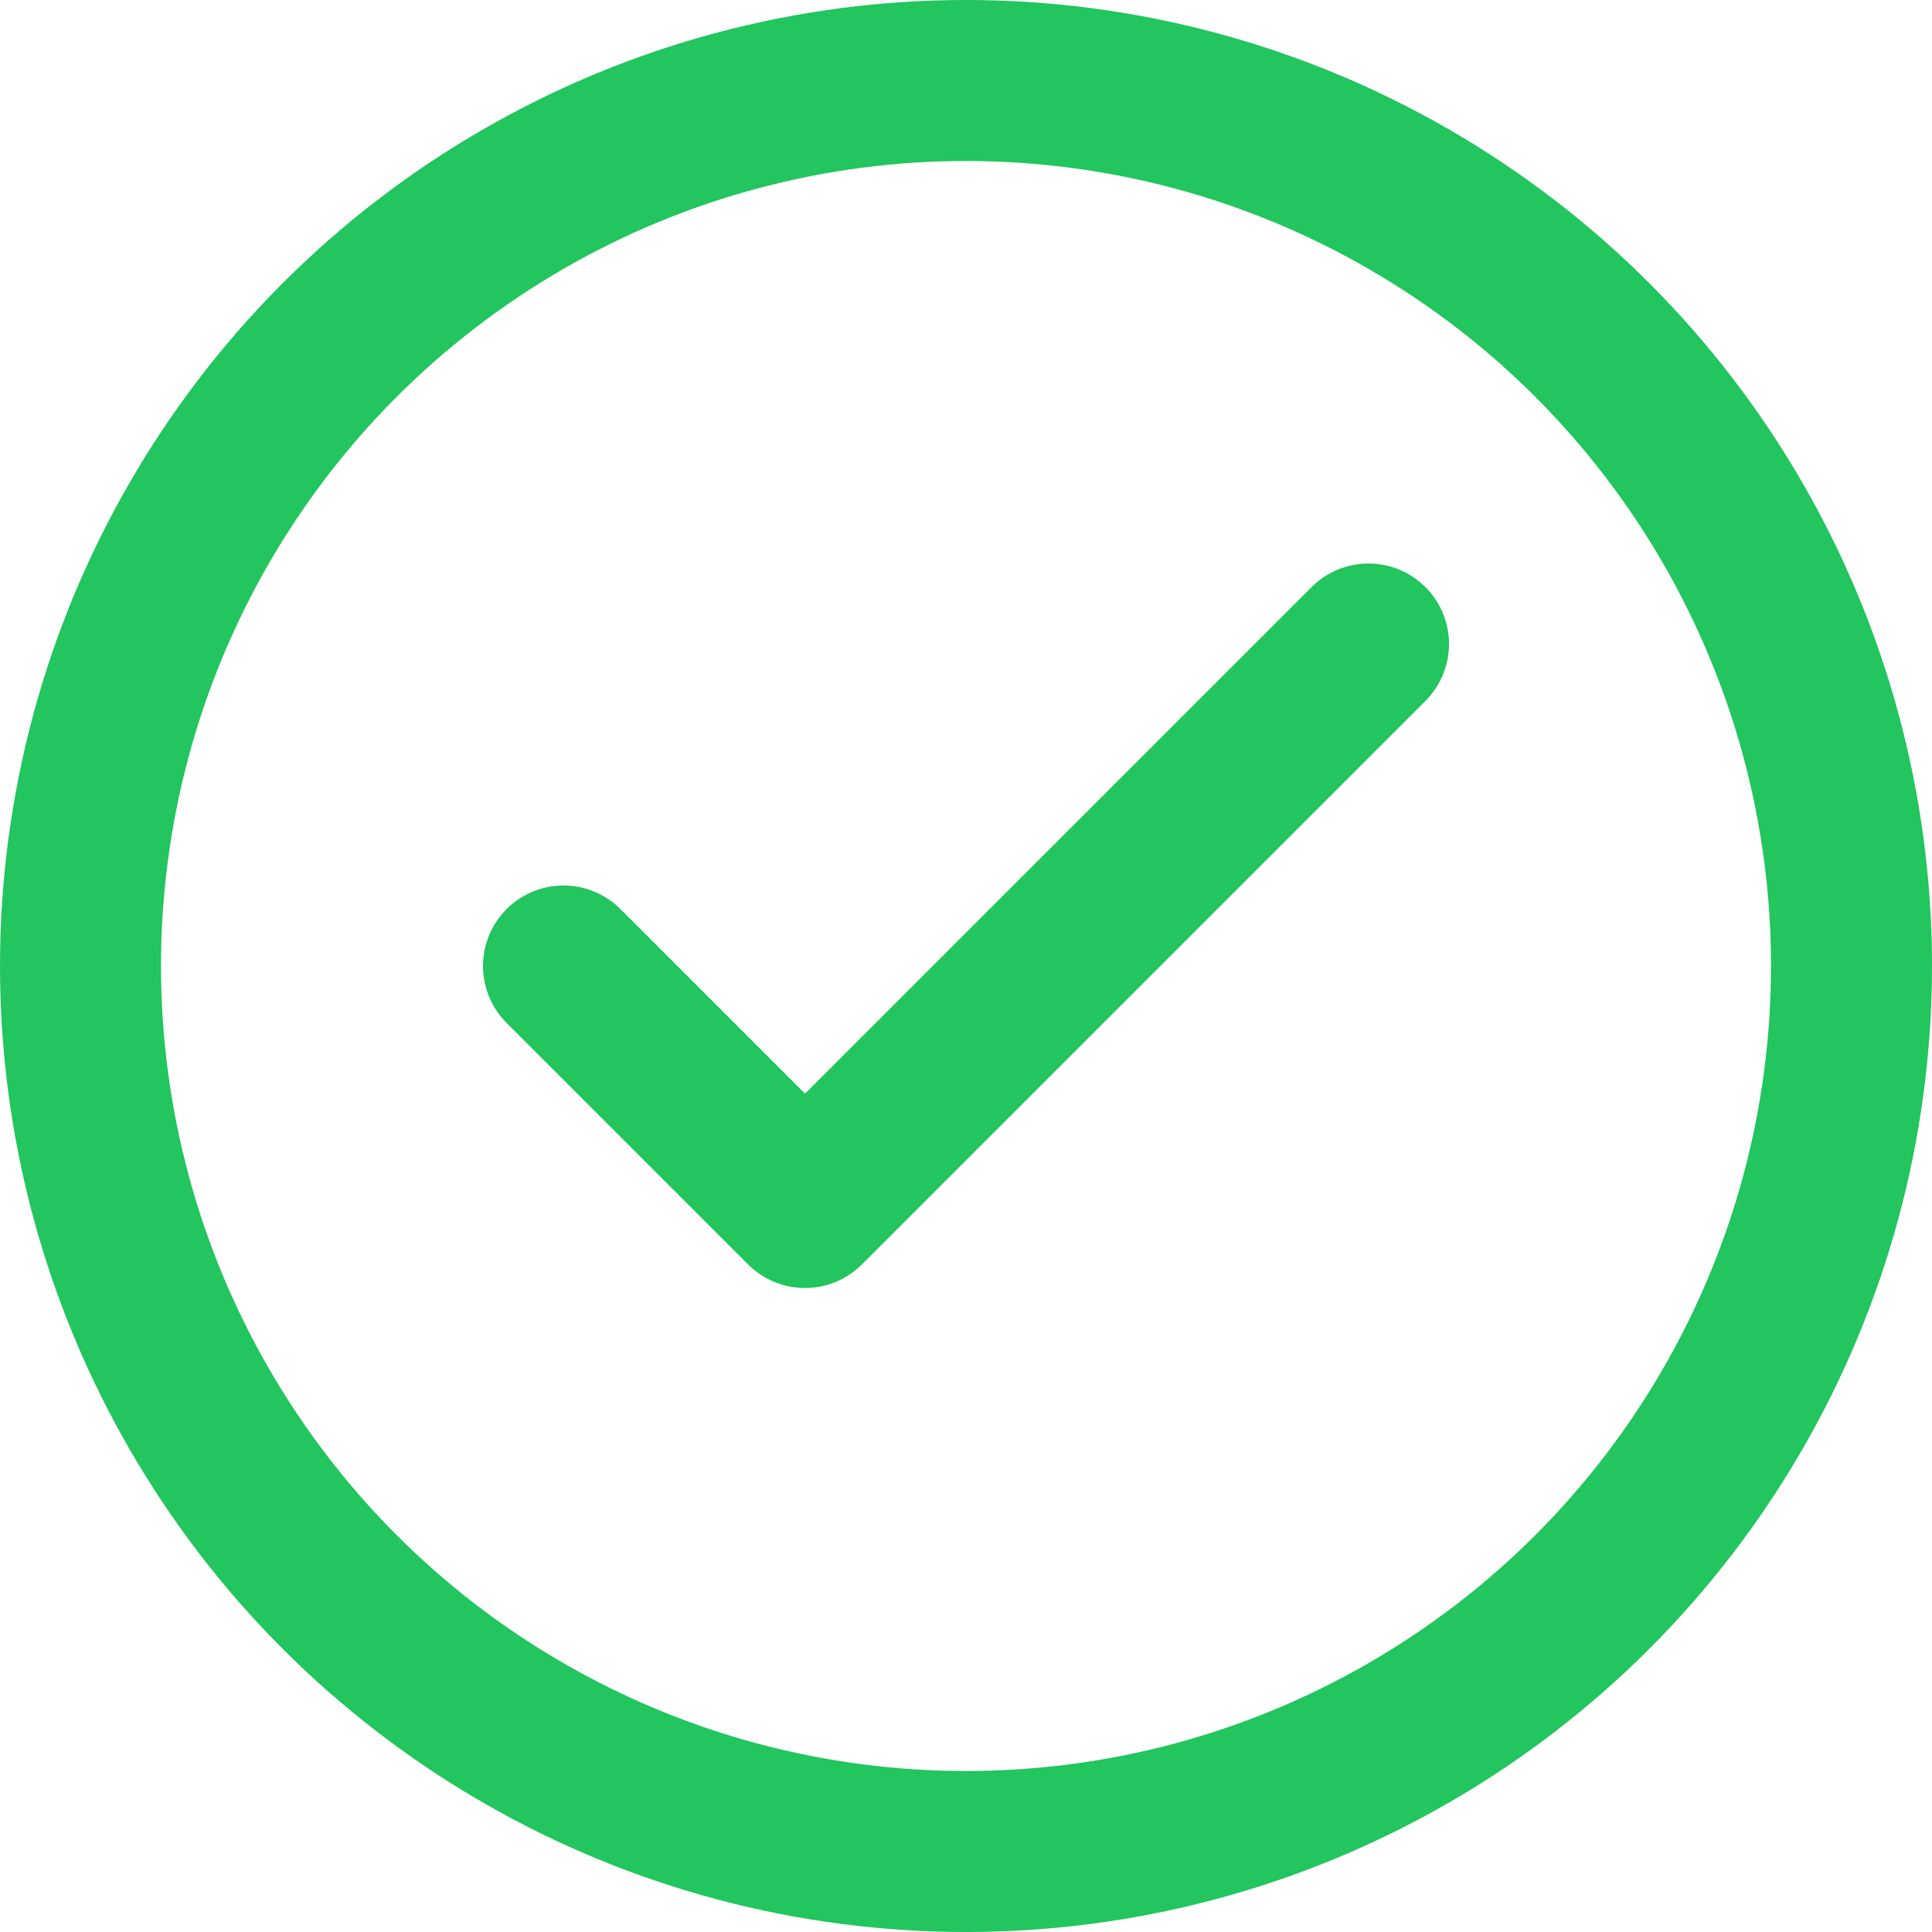
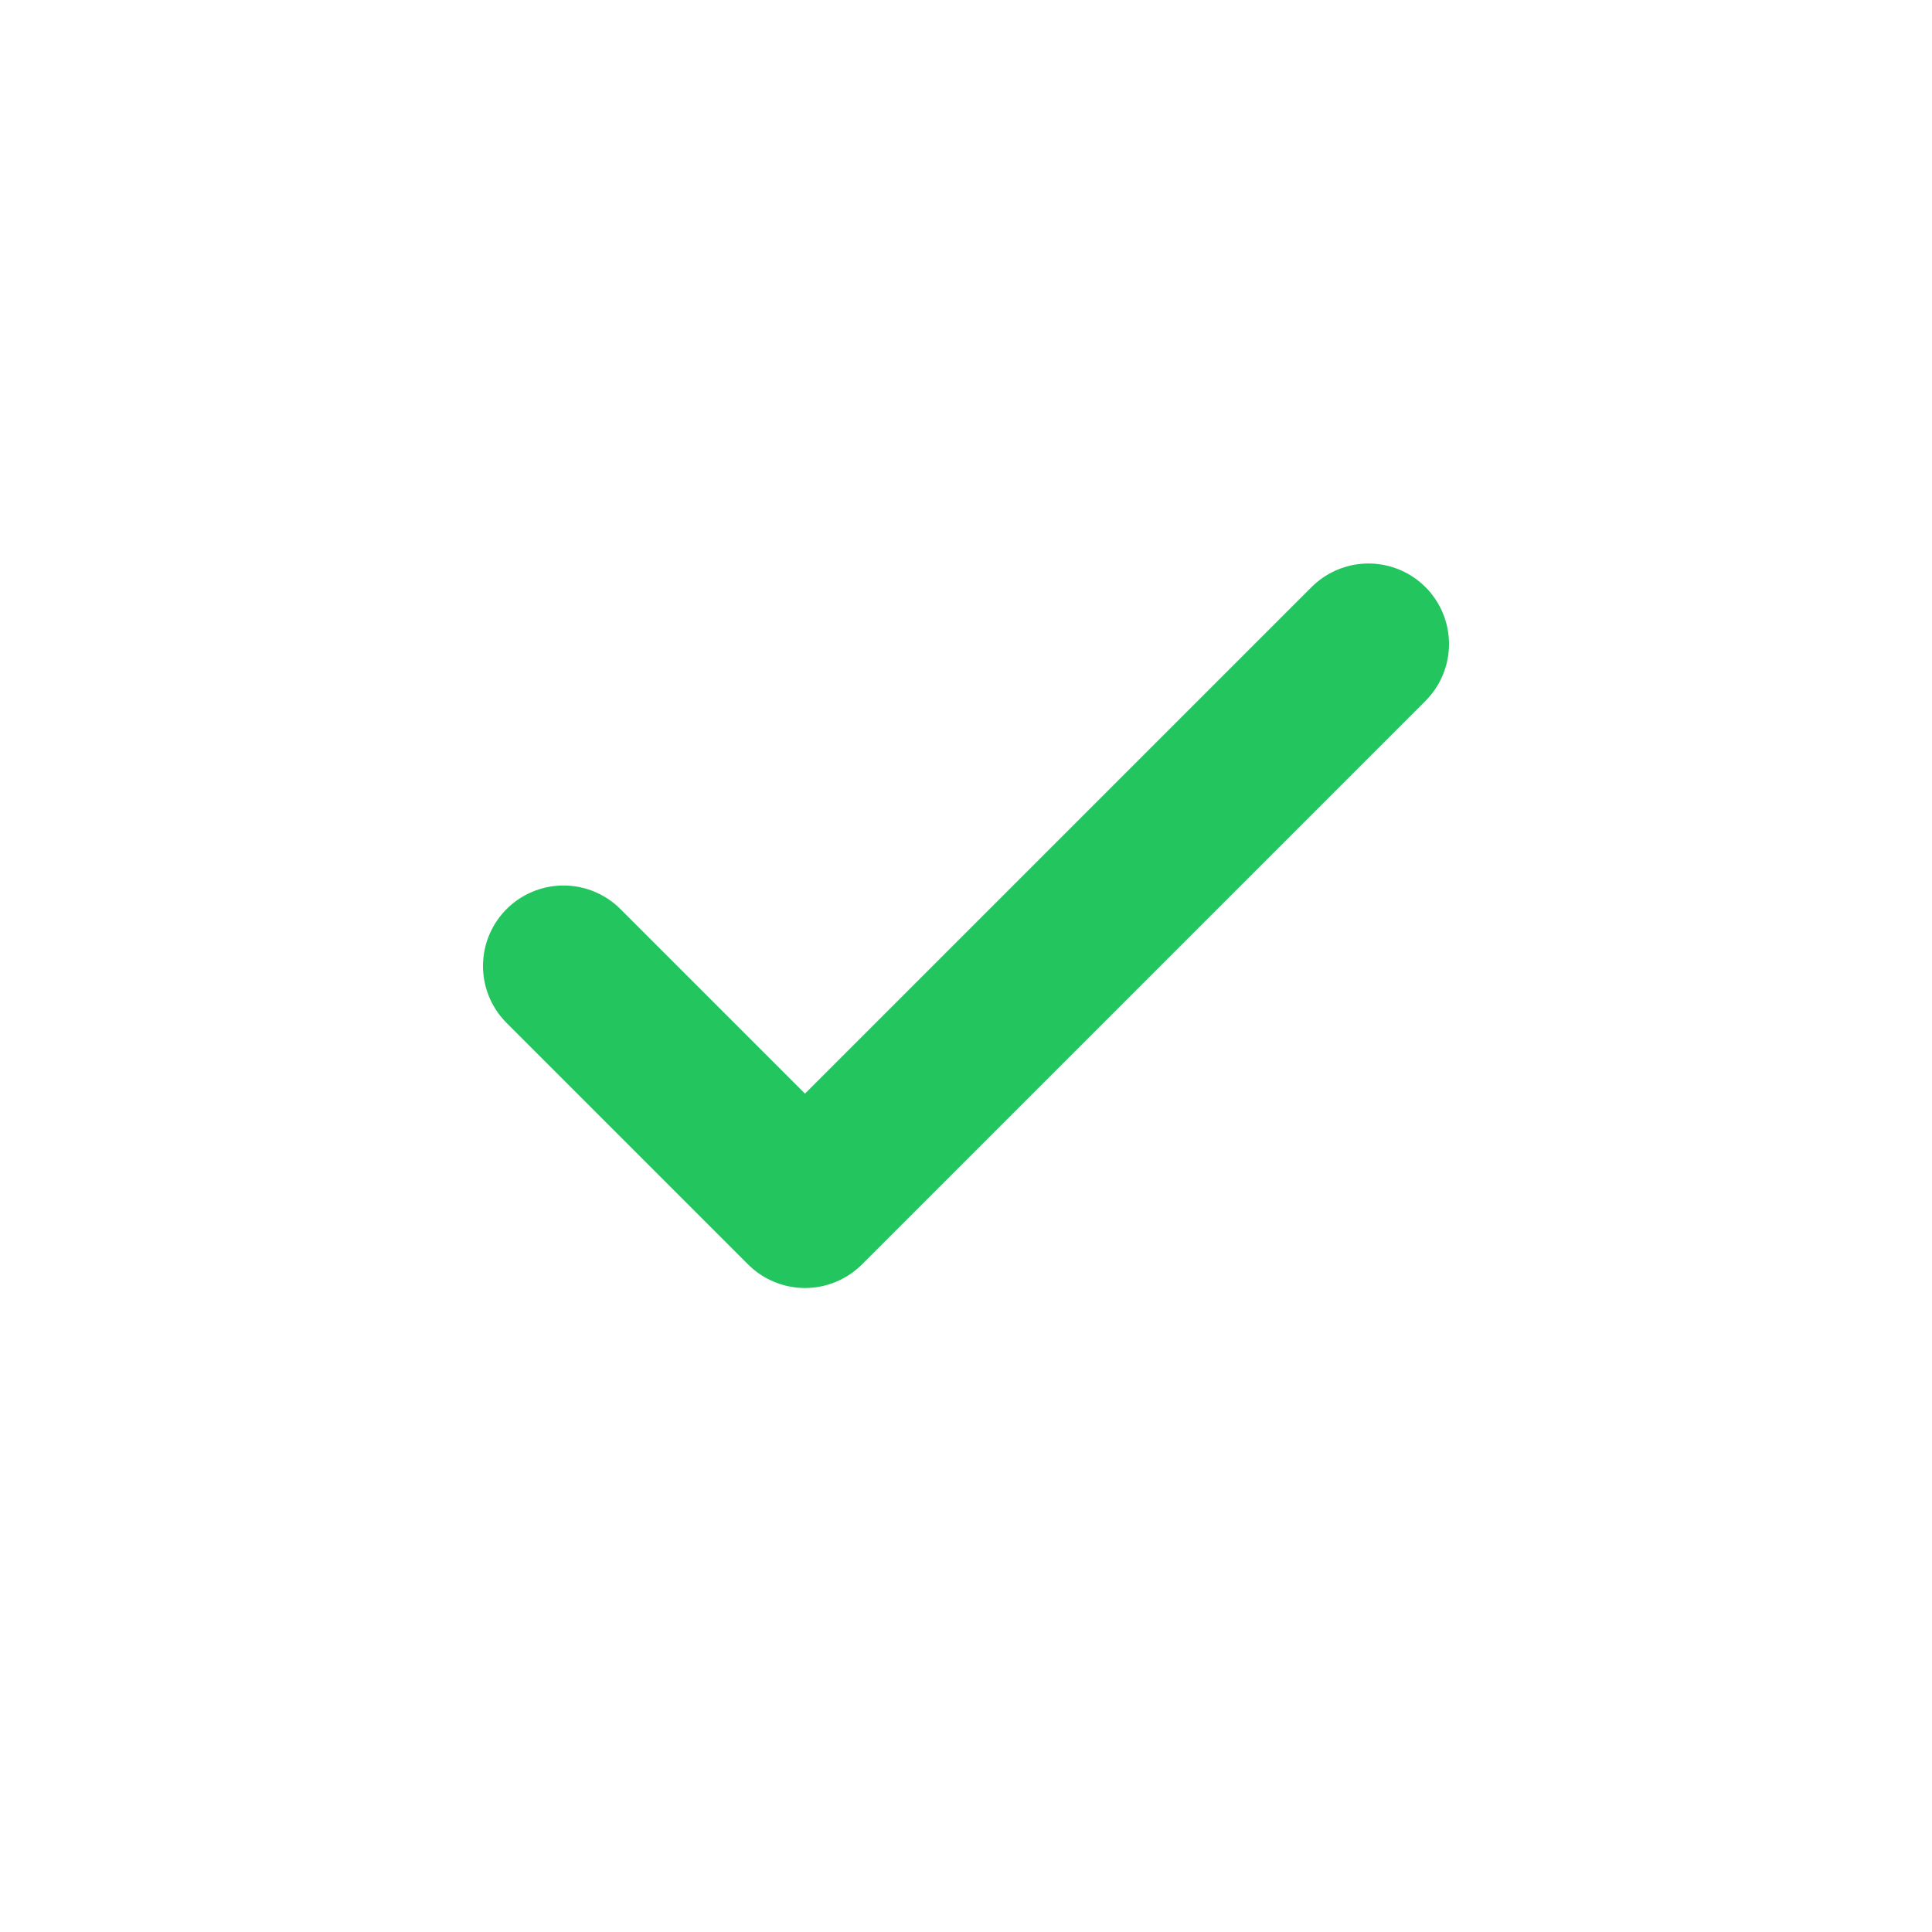
<svg xmlns="http://www.w3.org/2000/svg" width="16" height="16" viewBox="0 0 24 24" fill="none">
-   <circle cx="12" cy="12" r="11" stroke="#22c55e" stroke-width="2" />
  <path d="M7 12l3 3 7-7" stroke="#22c55e" stroke-width="2" stroke-linecap="round" stroke-linejoin="round" />
</svg>